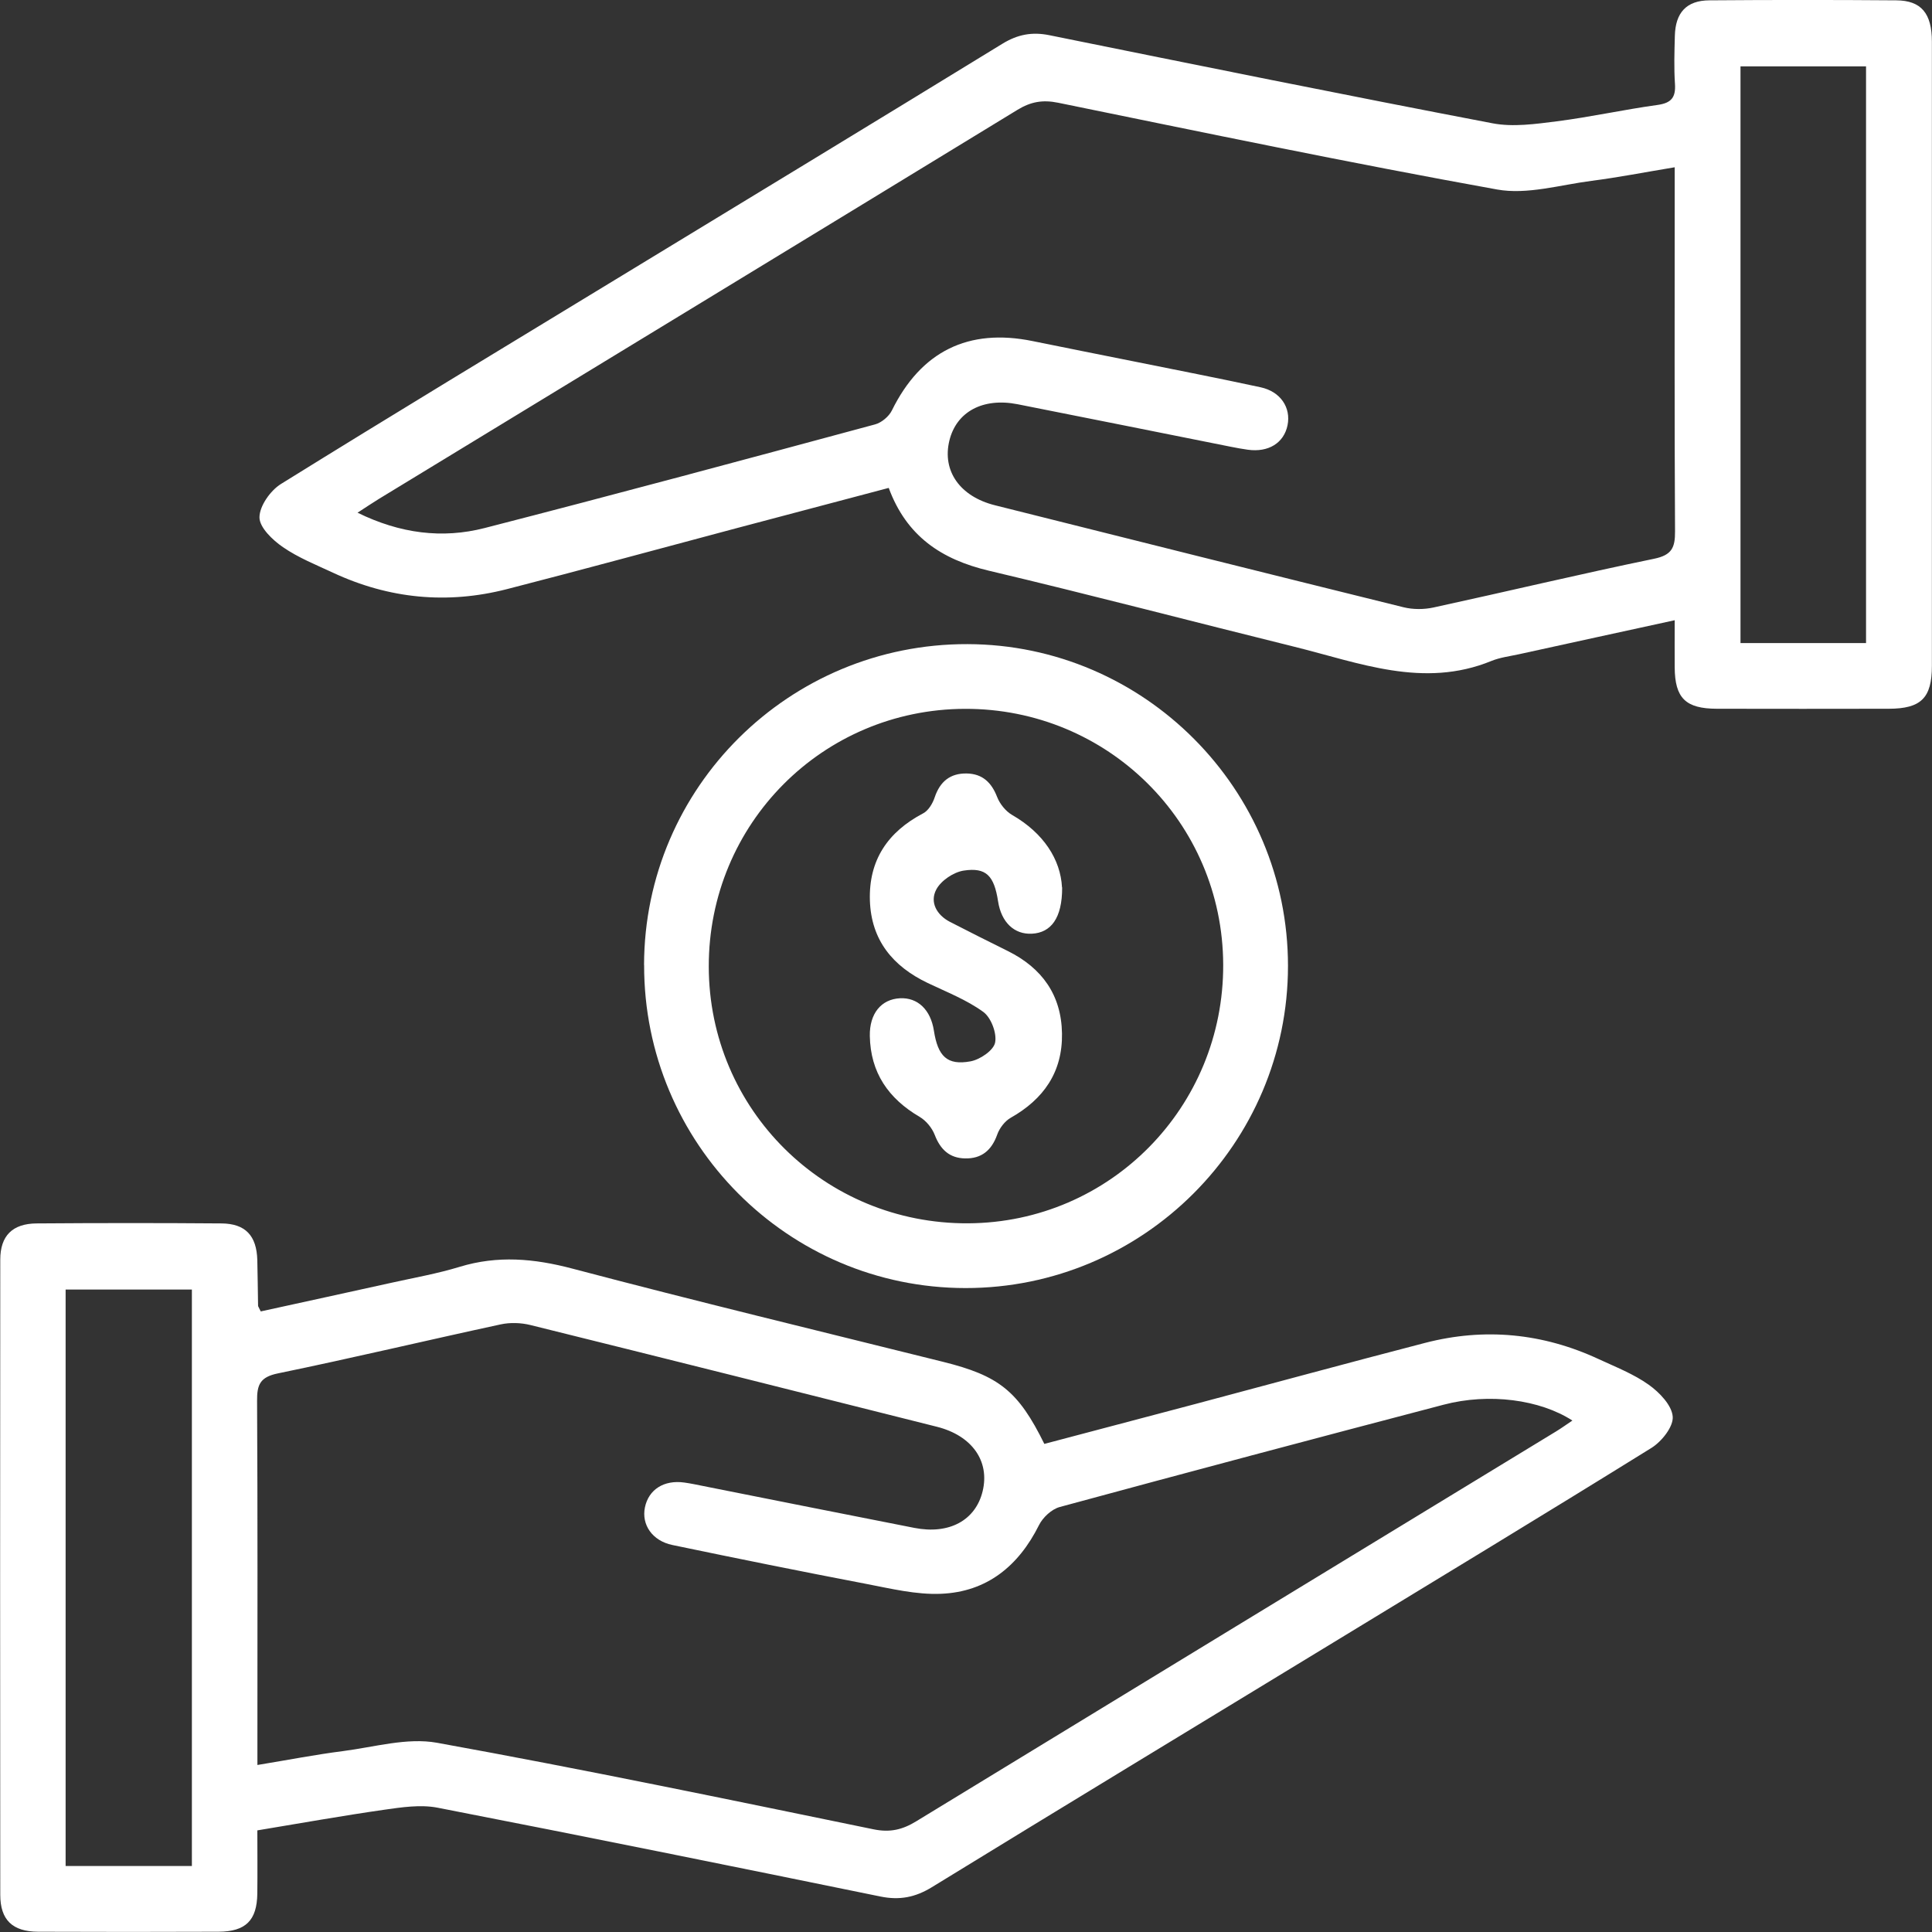
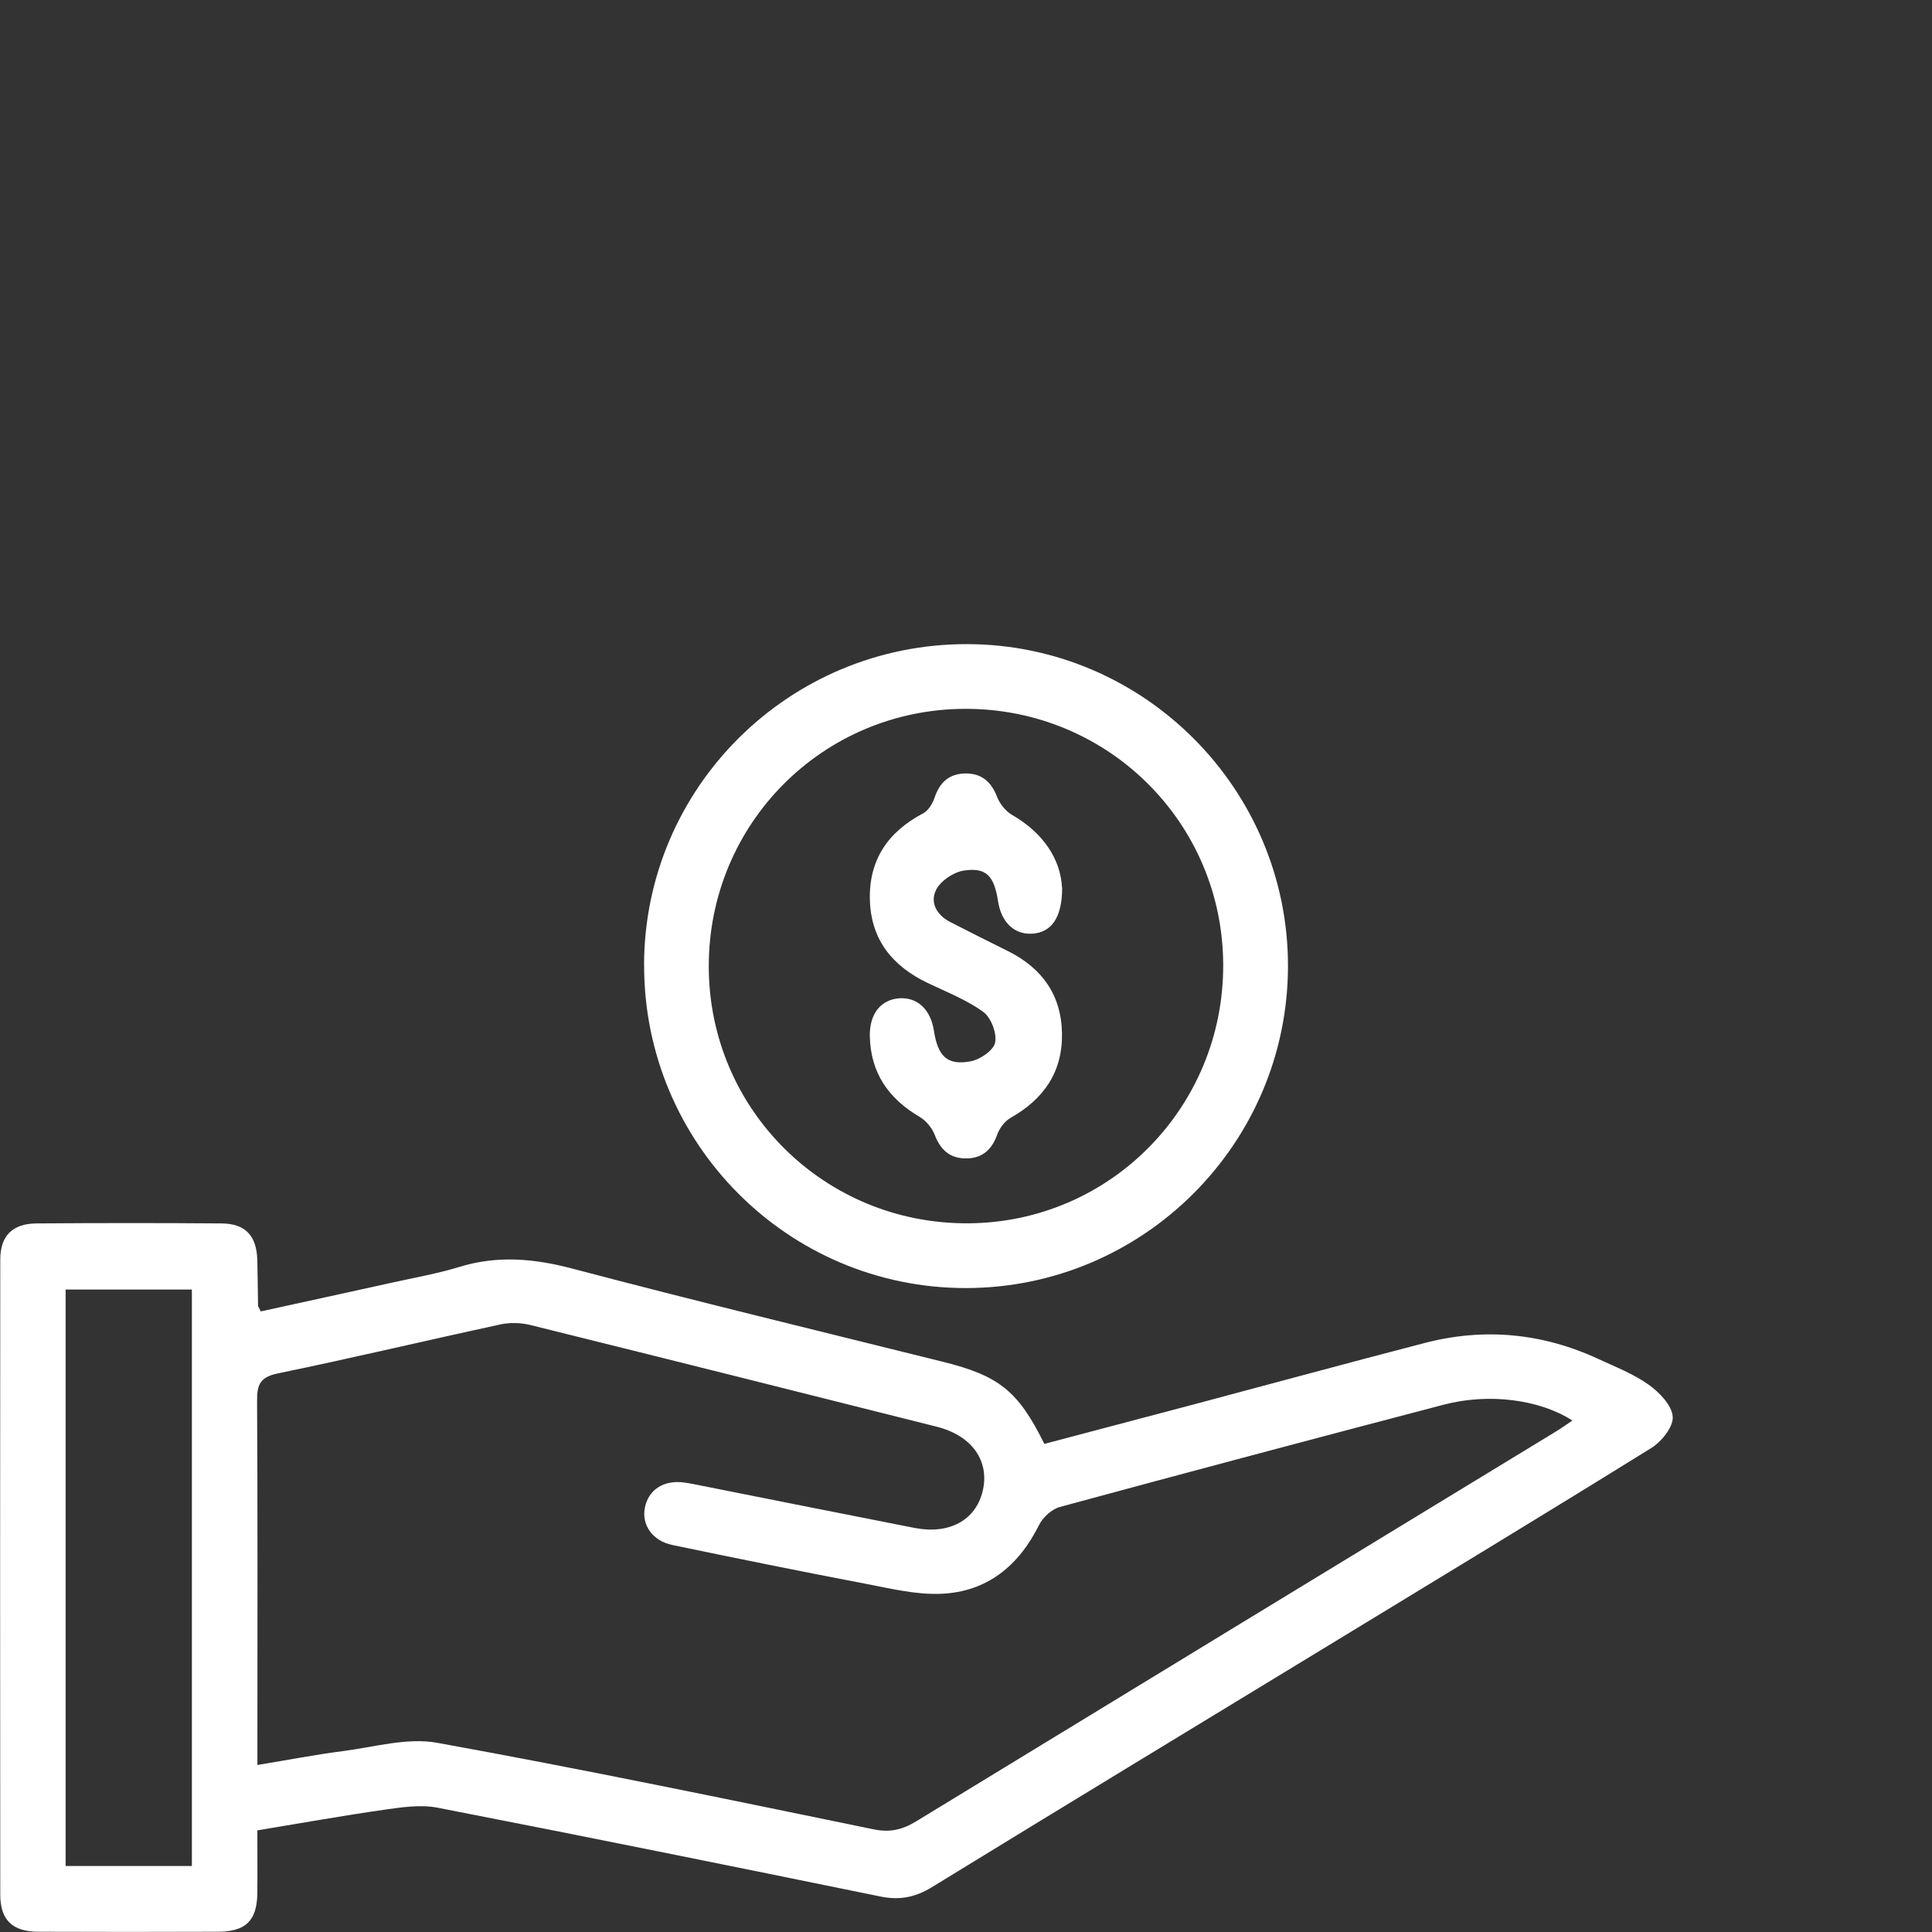
<svg xmlns="http://www.w3.org/2000/svg" id="Layer_1" data-name="Layer 1" viewBox="0 0 512 512">
  <rect x="0" y="0" width="512" height="512" fill="#333333" stroke="none" />
  <defs>
    <style>
      .cls-1 {
        fill: #fff;
        stroke-width: 0px;
      }
    </style>
  </defs>
  <path class="cls-1" d="M69.1,347.54c11.6-2.54,23.19-5.06,34.76-7.62,5.99-1.33,12.07-2.4,17.93-4.19,10.09-3.08,19.73-2.22,29.88.46,32.64,8.62,65.45,16.54,98.22,24.7,14.82,3.68,19.96,7.72,26.87,21.76,13.34-3.52,26.8-7.07,40.26-10.64,20.2-5.37,40.37-10.88,60.6-16.12,15.82-4.1,31.23-2.59,46.05,4.29,4.53,2.1,9.28,3.95,13.29,6.81,2.83,2.02,6.11,5.44,6.33,8.44.2,2.67-2.93,6.6-5.65,8.29-28.86,17.92-57.92,35.5-86.95,53.18-34.59,21.06-69.22,42.05-103.74,63.23-4.4,2.7-8.57,3.5-13.61,2.47-39.09-7.99-78.2-15.92-117.37-23.54-4.54-.88-9.51-.12-14.2.55-10.99,1.57-21.91,3.53-33.57,5.46,0,5.78.06,11.28-.01,16.78-.1,7.08-3.07,10.04-10.28,10.08-15.94.06-31.89.07-47.83,0-6.79-.03-10.01-3.14-10.01-9.8-.05-56.1-.05-112.2,0-168.29,0-6.35,3.22-9.57,9.64-9.62,16.33-.12,32.66-.13,48.99,0,6.37.05,9.32,3.28,9.49,9.73.1,4.03.13,8.06.2,12.09,0,.17.16.35.7,1.48h.01ZM68.21,467.74c8.27-1.36,15.4-2.75,22.61-3.67,8.32-1.06,17.04-3.65,24.98-2.22,38.69,7,77.19,15.02,115.71,22.94,4.38.9,7.68.09,11.29-2.12,56.52-34.5,113.08-68.91,169.63-103.36,1.43-.87,2.78-1.86,4.27-2.85-8.6-5.56-22.06-7.37-34.12-4.2-33.94,8.9-67.86,17.91-101.73,27.11-2.15.58-4.48,2.75-5.5,4.79-5.41,10.85-13.82,17.71-25.97,18.21-6.58.28-13.29-1.37-19.86-2.63-17.15-3.28-34.26-6.74-51.34-10.3-5.33-1.11-8.21-5.39-7.27-9.96.98-4.75,5.06-7.35,10.45-6.59,1.71.24,3.41.6,5.09.94,18.62,3.69,37.25,7.44,55.88,11.08,9.24,1.81,16.22-2.02,18.08-9.72,1.93-7.99-2.81-14.73-12.11-17.08-35.89-9.03-71.79-18.06-107.72-26.96-2.51-.62-5.39-.72-7.91-.17-19.69,4.25-39.28,8.92-59,12.98-4.73.97-5.58,2.97-5.54,7.29.17,29.97.09,59.93.09,89.9v6.59h-.02ZM17.39,494.51h33.46v-152.77H17.39v152.77Z" />
-   <path class="cls-1" d="M443.8,164.37c-14.39,3.14-27.85,6.06-41.3,9.02-2.44.53-4.98.84-7.26,1.77-18.05,7.38-35.04.48-52.21-3.76-27-6.68-53.91-13.75-80.98-20.16-12.5-2.96-21.8-9.1-26.53-21.94-13.65,3.61-27.12,7.16-40.58,10.74-20.2,5.37-40.36,10.89-60.61,16.09-15.81,4.06-31.23,2.56-46.05-4.34-4.51-2.1-9.24-3.99-13.3-6.79-2.74-1.88-6.22-5.21-6.22-7.89,0-3,2.89-7.1,5.68-8.84,29.51-18.33,59.25-36.29,88.92-54.34,34.11-20.75,68.23-41.45,102.26-62.32,4.06-2.49,7.89-3.22,12.52-2.27,39.1,7.92,78.21,15.85,117.41,23.34,5.45,1.04,11.41.18,17.03-.53,8.94-1.14,17.77-3.11,26.7-4.34,3.69-.51,4.84-2.04,4.6-5.61-.28-4.2-.14-8.45-.03-12.68.15-6.18,3.09-9.39,9.13-9.43,16.52-.13,33.04-.13,49.56,0,6.62.05,9.43,3.46,9.43,10.96.02,31.51,0,63.02,0,94.52,0,23.63.01,47.26,0,70.89,0,8.51-2.86,11.35-11.43,11.37-15.18.03-30.35.03-45.54,0-8.31-.02-11.13-2.82-11.19-10.96-.03-3.82,0-7.64,0-12.5h0ZM443.8,44.33c-8.08,1.34-15.03,2.7-22.05,3.6-8.32,1.07-17.05,3.72-25,2.29-38.9-7.01-77.6-15.07-116.32-22.99-4.12-.84-7.27-.27-10.78,1.87-56.35,34.42-112.78,68.73-169.18,103.08-1.72,1.05-3.38,2.18-5.72,3.69,11.3,5.54,22.46,6.95,33.7,4.06,34.56-8.88,69.01-18.17,103.45-27.46,1.72-.46,3.66-2.09,4.45-3.68,7.71-15.66,20.25-21.9,37.35-18.39,9.02,1.86,18.06,3.61,27.09,5.44,11.1,2.24,22.21,4.4,33.27,6.79,5.3,1.14,8.1,5.39,7.15,10.07-.97,4.71-5.07,7.24-10.53,6.48-1.52-.22-3.04-.48-4.54-.79-18.82-3.75-37.63-7.55-56.45-11.26-9.22-1.82-16.24,1.99-18.1,9.65-1.94,8.01,2.78,14.79,12.07,17.12,36.1,9.06,72.19,18.11,108.33,27.04,2.51.61,5.38.6,7.91.05,19.5-4.24,38.91-8.88,58.44-12.91,4.71-.97,5.59-2.94,5.56-7.27-.17-29.97-.09-59.94-.09-89.93v-6.55h-.01ZM494.52,17.59h-33.27v152.83h33.27s0-152.83,0-152.83Z" />
  <path class="cls-1" d="M170.68,255.73c.09-47.08,38.48-85.16,85.73-85.03,46.81.13,84.93,38.42,84.92,85.29-.02,47.08-38.38,85.39-85.47,85.36-47.08-.03-85.25-38.4-85.16-85.61h-.01ZM324.16,255.58c-.16-37.67-30.65-67.84-68.45-67.73-37.73.12-67.92,30.49-67.88,68.29.05,37.9,30.71,68.26,68.74,68.05,37.62-.21,67.75-30.79,67.59-68.6h0Z" />
  <path class="cls-1" d="M281.48,235.18c.03,8.2-3,12-8,12.26-4.69.25-8.13-3.02-8.98-8.58-1.05-6.77-3.13-9.06-9.13-8.14-2.68.42-5.99,2.64-7.24,5-1.78,3.34.07,6.74,3.61,8.58,5.1,2.64,10.26,5.2,15.4,7.76,9.02,4.5,14.14,11.63,14.3,21.83.16,10.22-4.85,17.39-13.6,22.34-1.56.89-2.97,2.75-3.57,4.46-1.49,4.17-4.16,6.4-8.53,6.3-4.12-.08-6.53-2.36-8.02-6.22-.72-1.86-2.3-3.79-4.01-4.79-8.28-4.85-13.02-11.72-13.2-21.44-.1-5.93,3.01-9.73,7.99-9.99,4.7-.24,8.13,3.04,8.99,8.58,1.06,6.81,3.51,9.27,9.7,8.14,2.52-.46,6.1-2.89,6.52-4.96.51-2.48-1.06-6.64-3.13-8.14-4.43-3.22-9.74-5.28-14.76-7.68-9.22-4.41-14.94-11.33-15.29-21.82-.35-10.69,4.73-18.2,14.12-23.13,1.4-.73,2.52-2.63,3.05-4.23,1.41-4.2,4.12-6.41,8.5-6.33,4.13.08,6.55,2.36,8.04,6.21.72,1.86,2.29,3.81,3.99,4.79,8.35,4.8,12.83,11.82,13.21,19.18h.02Z" />
</svg>